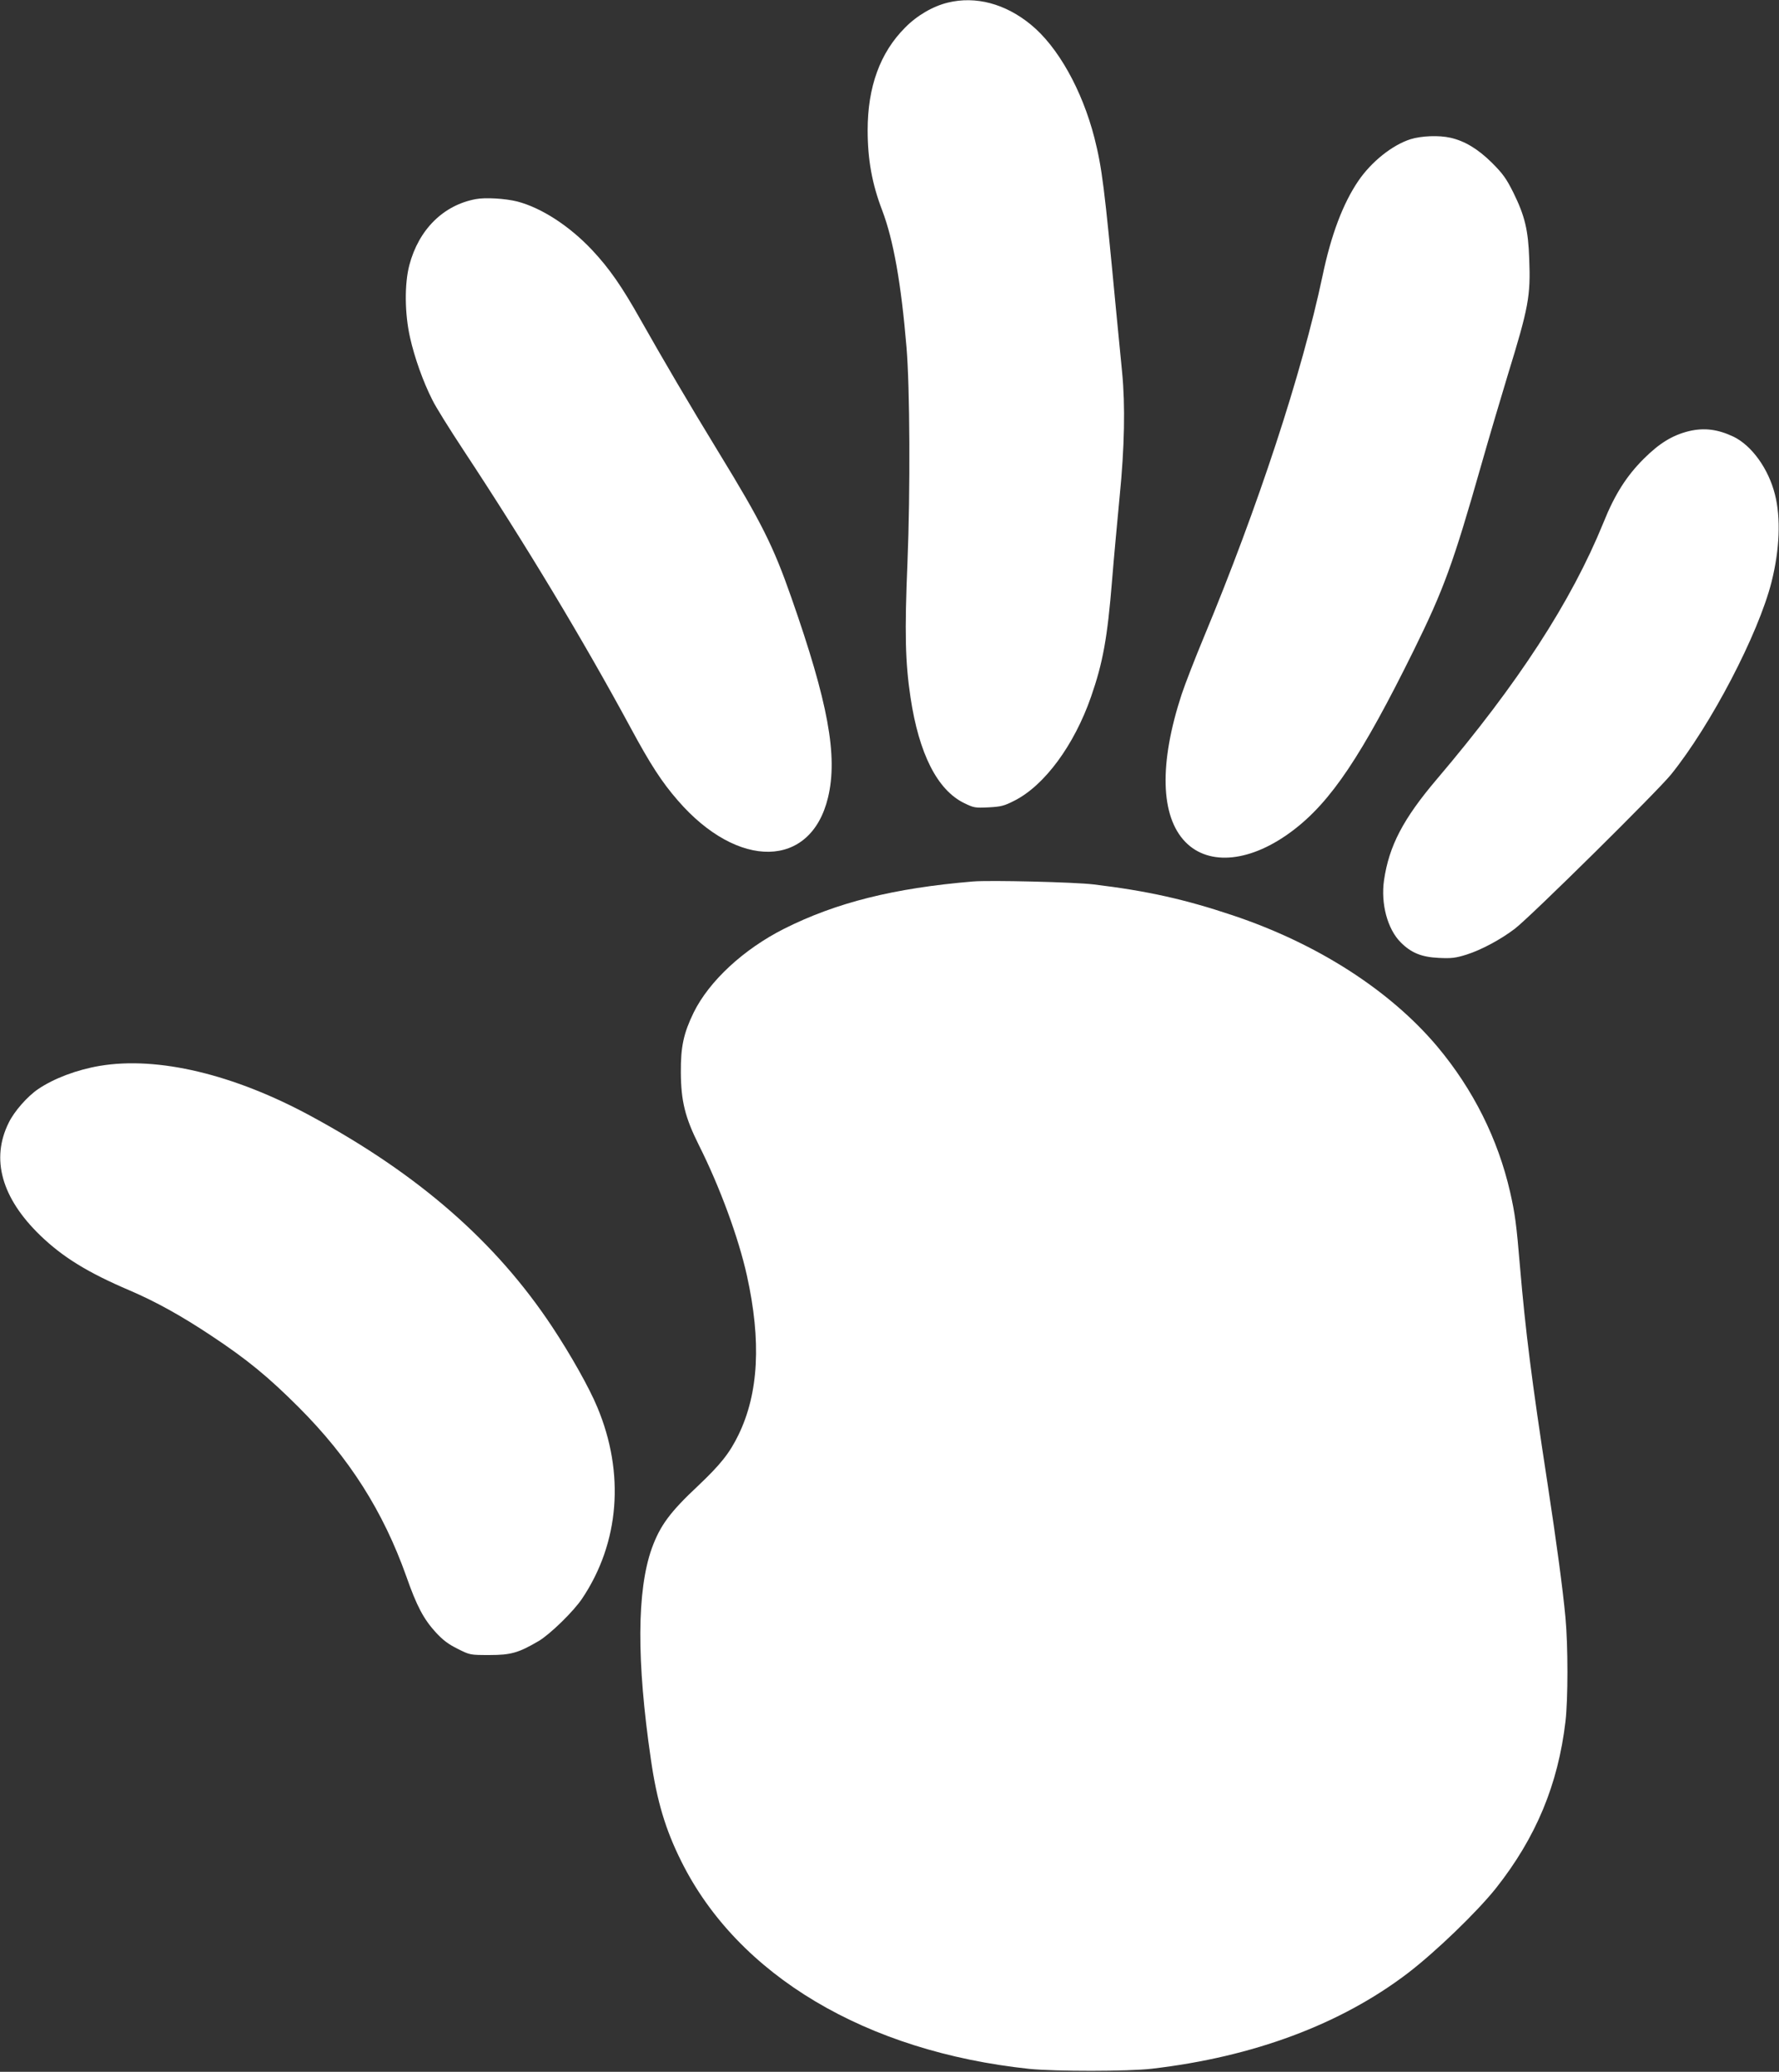
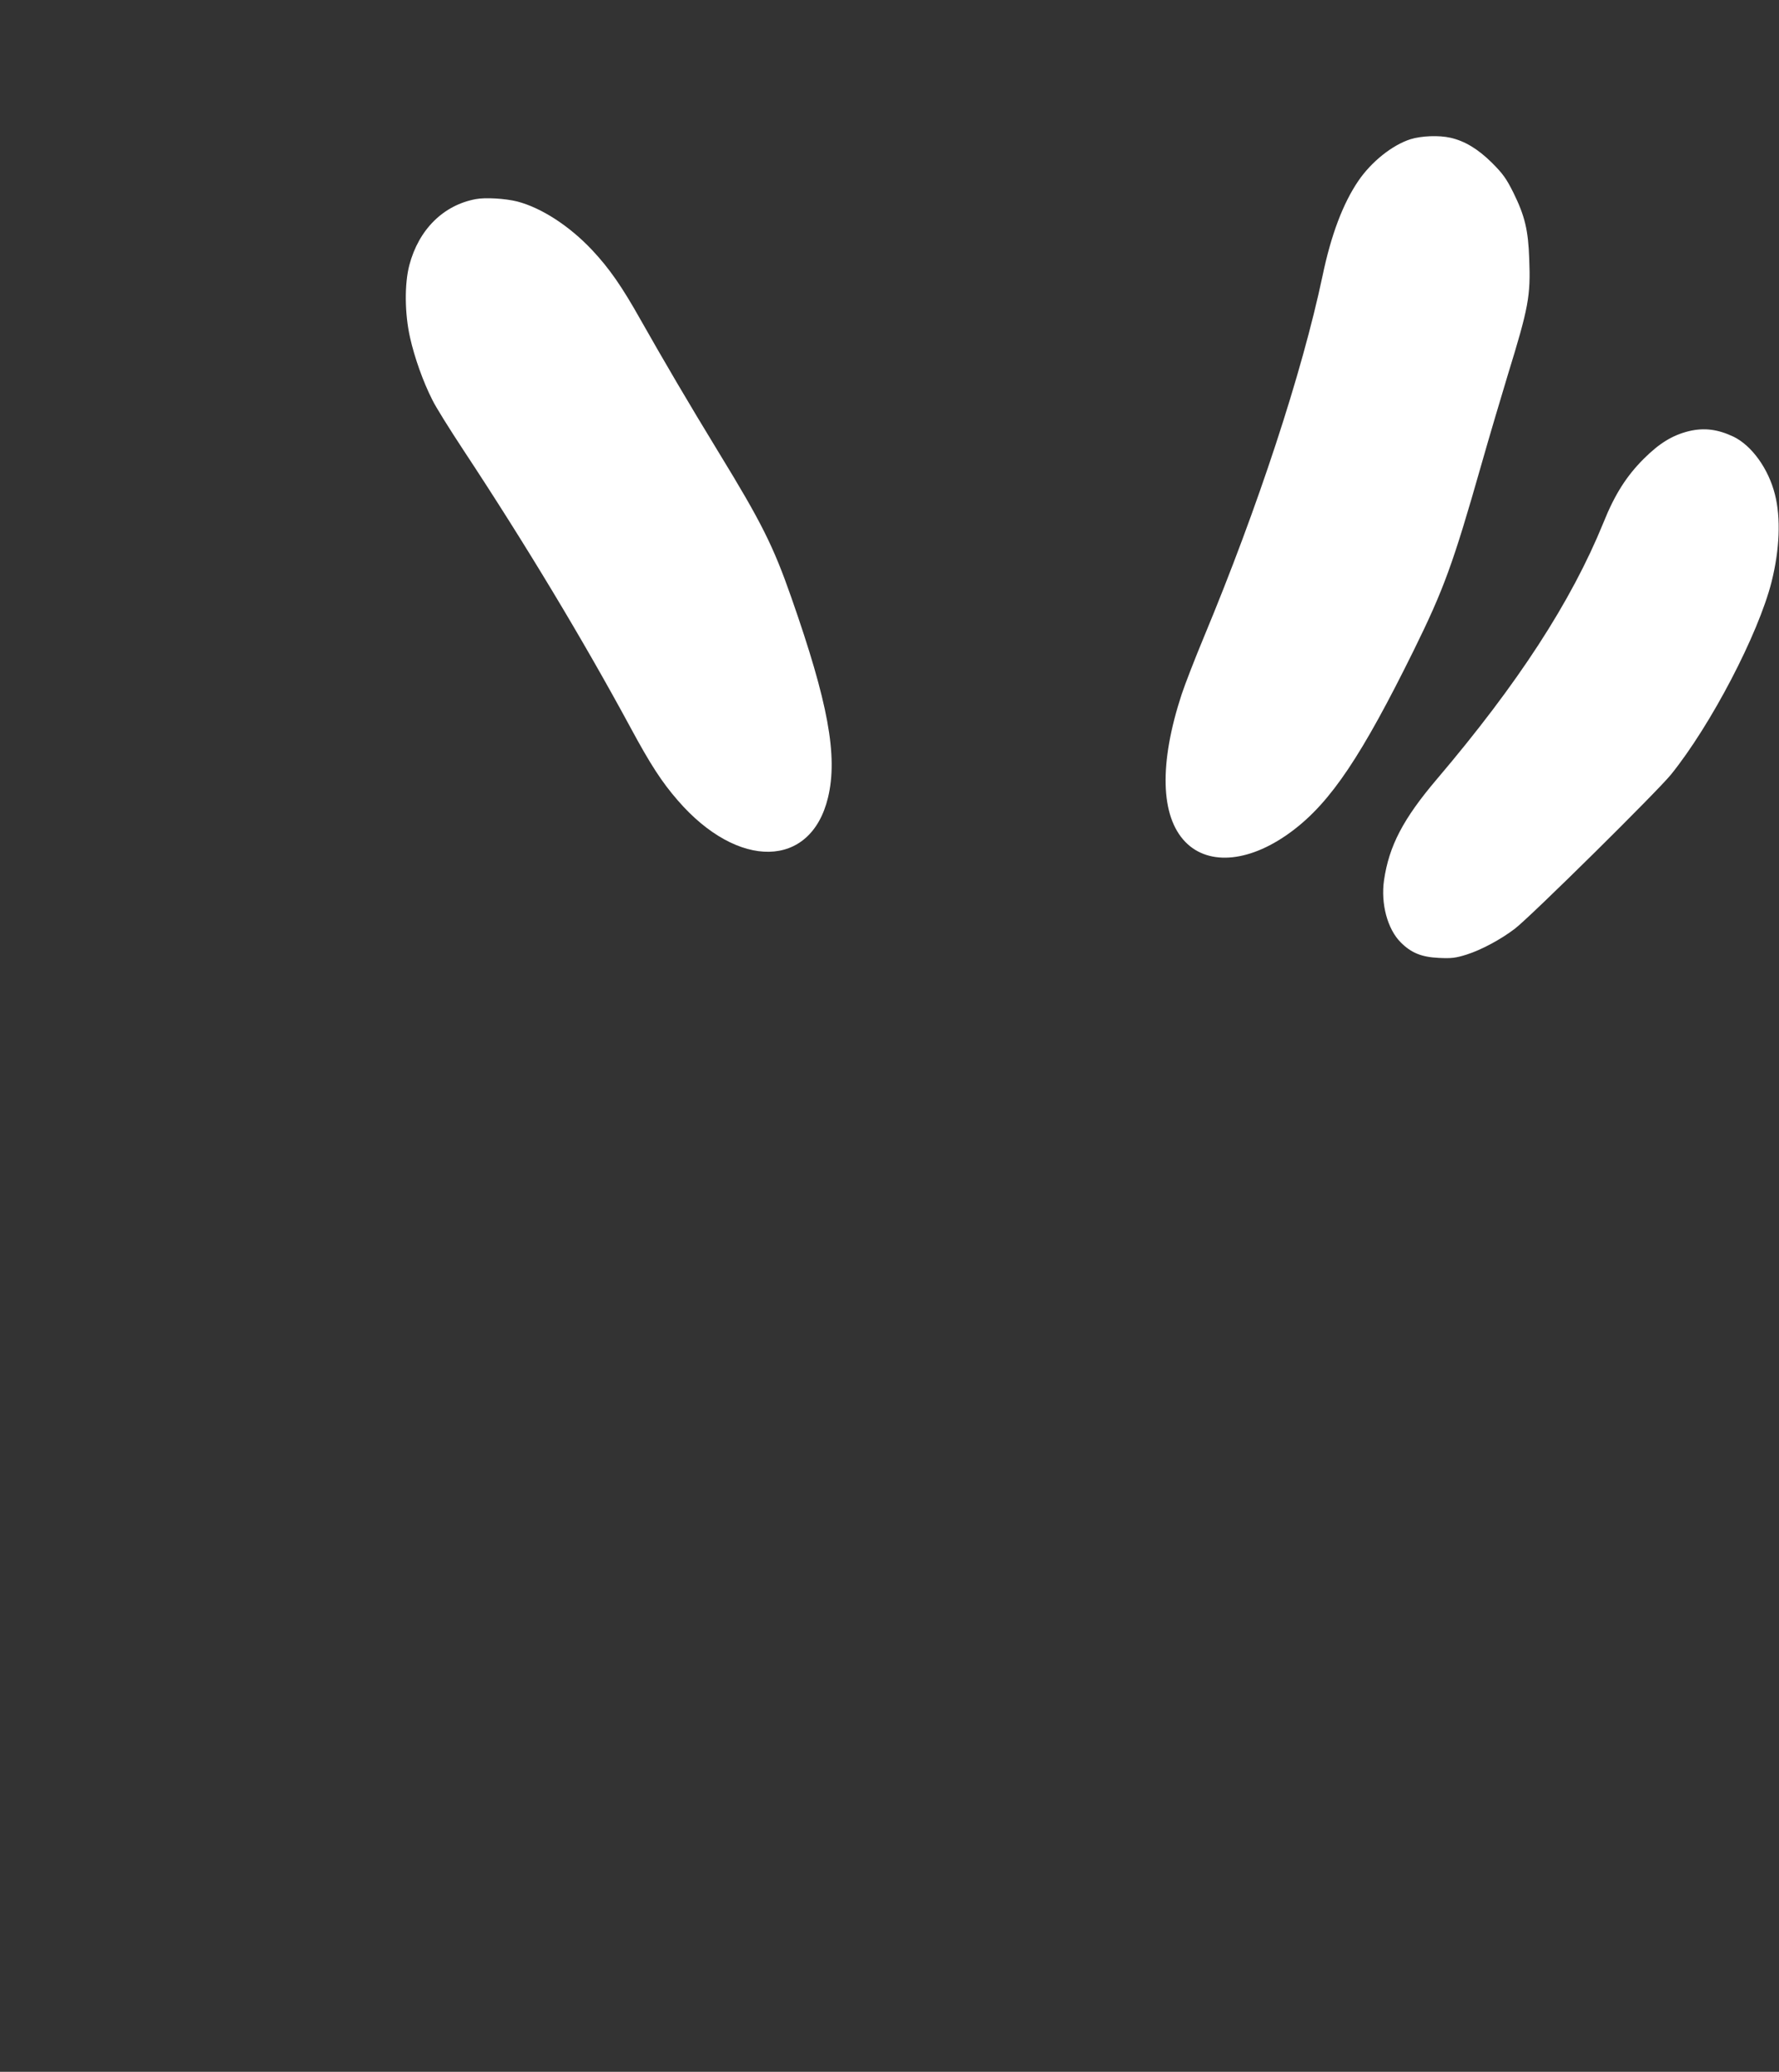
<svg xmlns="http://www.w3.org/2000/svg" version="1.0" width="1099pt" height="1280pt" viewBox="0 0 1099 1280" preserveAspectRatio="xMidYMid meet">
  <rect x="0" y="0" width="1099" height="1280" fill="#333333" stroke="none" />
  <g transform="translate(0,1280) scale(0.1,-0.1)" fill="#ffffff" stroke="none">
-     <path d="M5856 12784 c-92 -22 -192 -80 -265 -155 -154 -154 -231 -366 -231 -633 0 -181 27 -332 90 -496 69 -182 117 -450 150 -845 21 -248 24 -888 6 -1330 -18 -432 -14 -616 19 -835 52 -346 165 -570 330 -651 61 -30 69 -31 152 -27 77 4 97 9 161 42 185 94 368 342 472 641 73 210 101 361 130 720 11 138 33 372 47 520 30 302 35 560 15 765 -7 69 -24 244 -38 390 -72 761 -86 871 -133 1058 -76 296 -226 564 -393 700 -157 129 -340 178 -512 136z" />
    <path d="M8714 11940 c-113 -36 -242 -139 -323 -258 -95 -140 -168 -333 -221 -587 -127 -601 -400 -1431 -732 -2229 -55 -132 -117 -292 -138 -355 -140 -427 -132 -754 23 -913 147 -151 407 -124 664 71 235 178 425 461 748 1116 183 372 242 532 415 1140 50 176 125 428 165 560 128 416 141 485 132 715 -6 178 -27 266 -98 410 -44 88 -65 117 -133 185 -85 84 -167 134 -256 154 -70 16 -178 12 -246 -9z" />
    <path d="M2940 11570 c-201 -37 -353 -188 -411 -407 -31 -117 -29 -302 4 -448 28 -125 81 -274 138 -386 20 -42 107 -181 192 -310 386 -585 740 -1174 1032 -1714 123 -228 193 -336 292 -450 372 -430 822 -422 928 17 62 257 1 588 -227 1238 -111 317 -184 463 -447 893 -194 318 -335 559 -484 822 -114 203 -192 316 -299 430 -140 149 -313 261 -462 300 -75 19 -198 26 -256 15z" />
    <path d="M10432 10136 c-100 -25 -181 -74 -278 -171 -106 -106 -179 -220 -249 -395 -198 -486 -526 -992 -1028 -1583 -209 -246 -296 -413 -327 -625 -21 -144 21 -303 104 -385 64 -64 128 -90 233 -95 80 -4 105 -1 175 21 90 29 208 92 296 159 97 74 879 847 965 953 246 305 539 866 621 1190 50 199 58 395 21 540 -40 159 -143 302 -256 357 -97 46 -181 57 -277 34z" />
-     <path d="M6010 7354 c-488 -41 -844 -130 -1166 -292 -250 -126 -463 -323 -559 -518 -62 -128 -80 -210 -79 -369 1 -178 26 -279 112 -451 129 -257 244 -570 296 -804 90 -406 73 -728 -52 -985 -56 -115 -112 -184 -250 -315 -173 -162 -234 -245 -285 -385 -93 -260 -95 -697 -6 -1305 37 -257 90 -434 188 -630 350 -704 1140 -1175 2151 -1282 160 -16 610 -16 755 1 628 73 1166 274 1580 589 174 133 429 379 547 527 247 313 383 639 429 1030 16 137 16 467 0 640 -17 182 -54 456 -111 830 -98 638 -136 941 -170 1339 -22 264 -31 329 -61 461 -75 328 -228 634 -448 897 -292 348 -742 638 -1266 813 -295 99 -528 151 -860 191 -113 14 -643 27 -745 18z" />
-     <path d="M617 6215 c-142 -24 -283 -77 -382 -144 -66 -45 -147 -137 -181 -207 -112 -225 -44 -466 195 -697 139 -134 293 -229 551 -339 163 -70 320 -157 505 -280 222 -147 353 -255 540 -442 313 -313 522 -643 665 -1045 64 -183 107 -264 182 -346 44 -48 79 -74 136 -102 75 -38 77 -38 197 -38 132 0 179 14 302 86 71 42 217 184 270 264 230 344 264 773 93 1181 -49 119 -165 325 -279 497 -347 524 -824 941 -1489 1301 -477 259 -947 371 -1305 311z" />
  </g>
</svg>